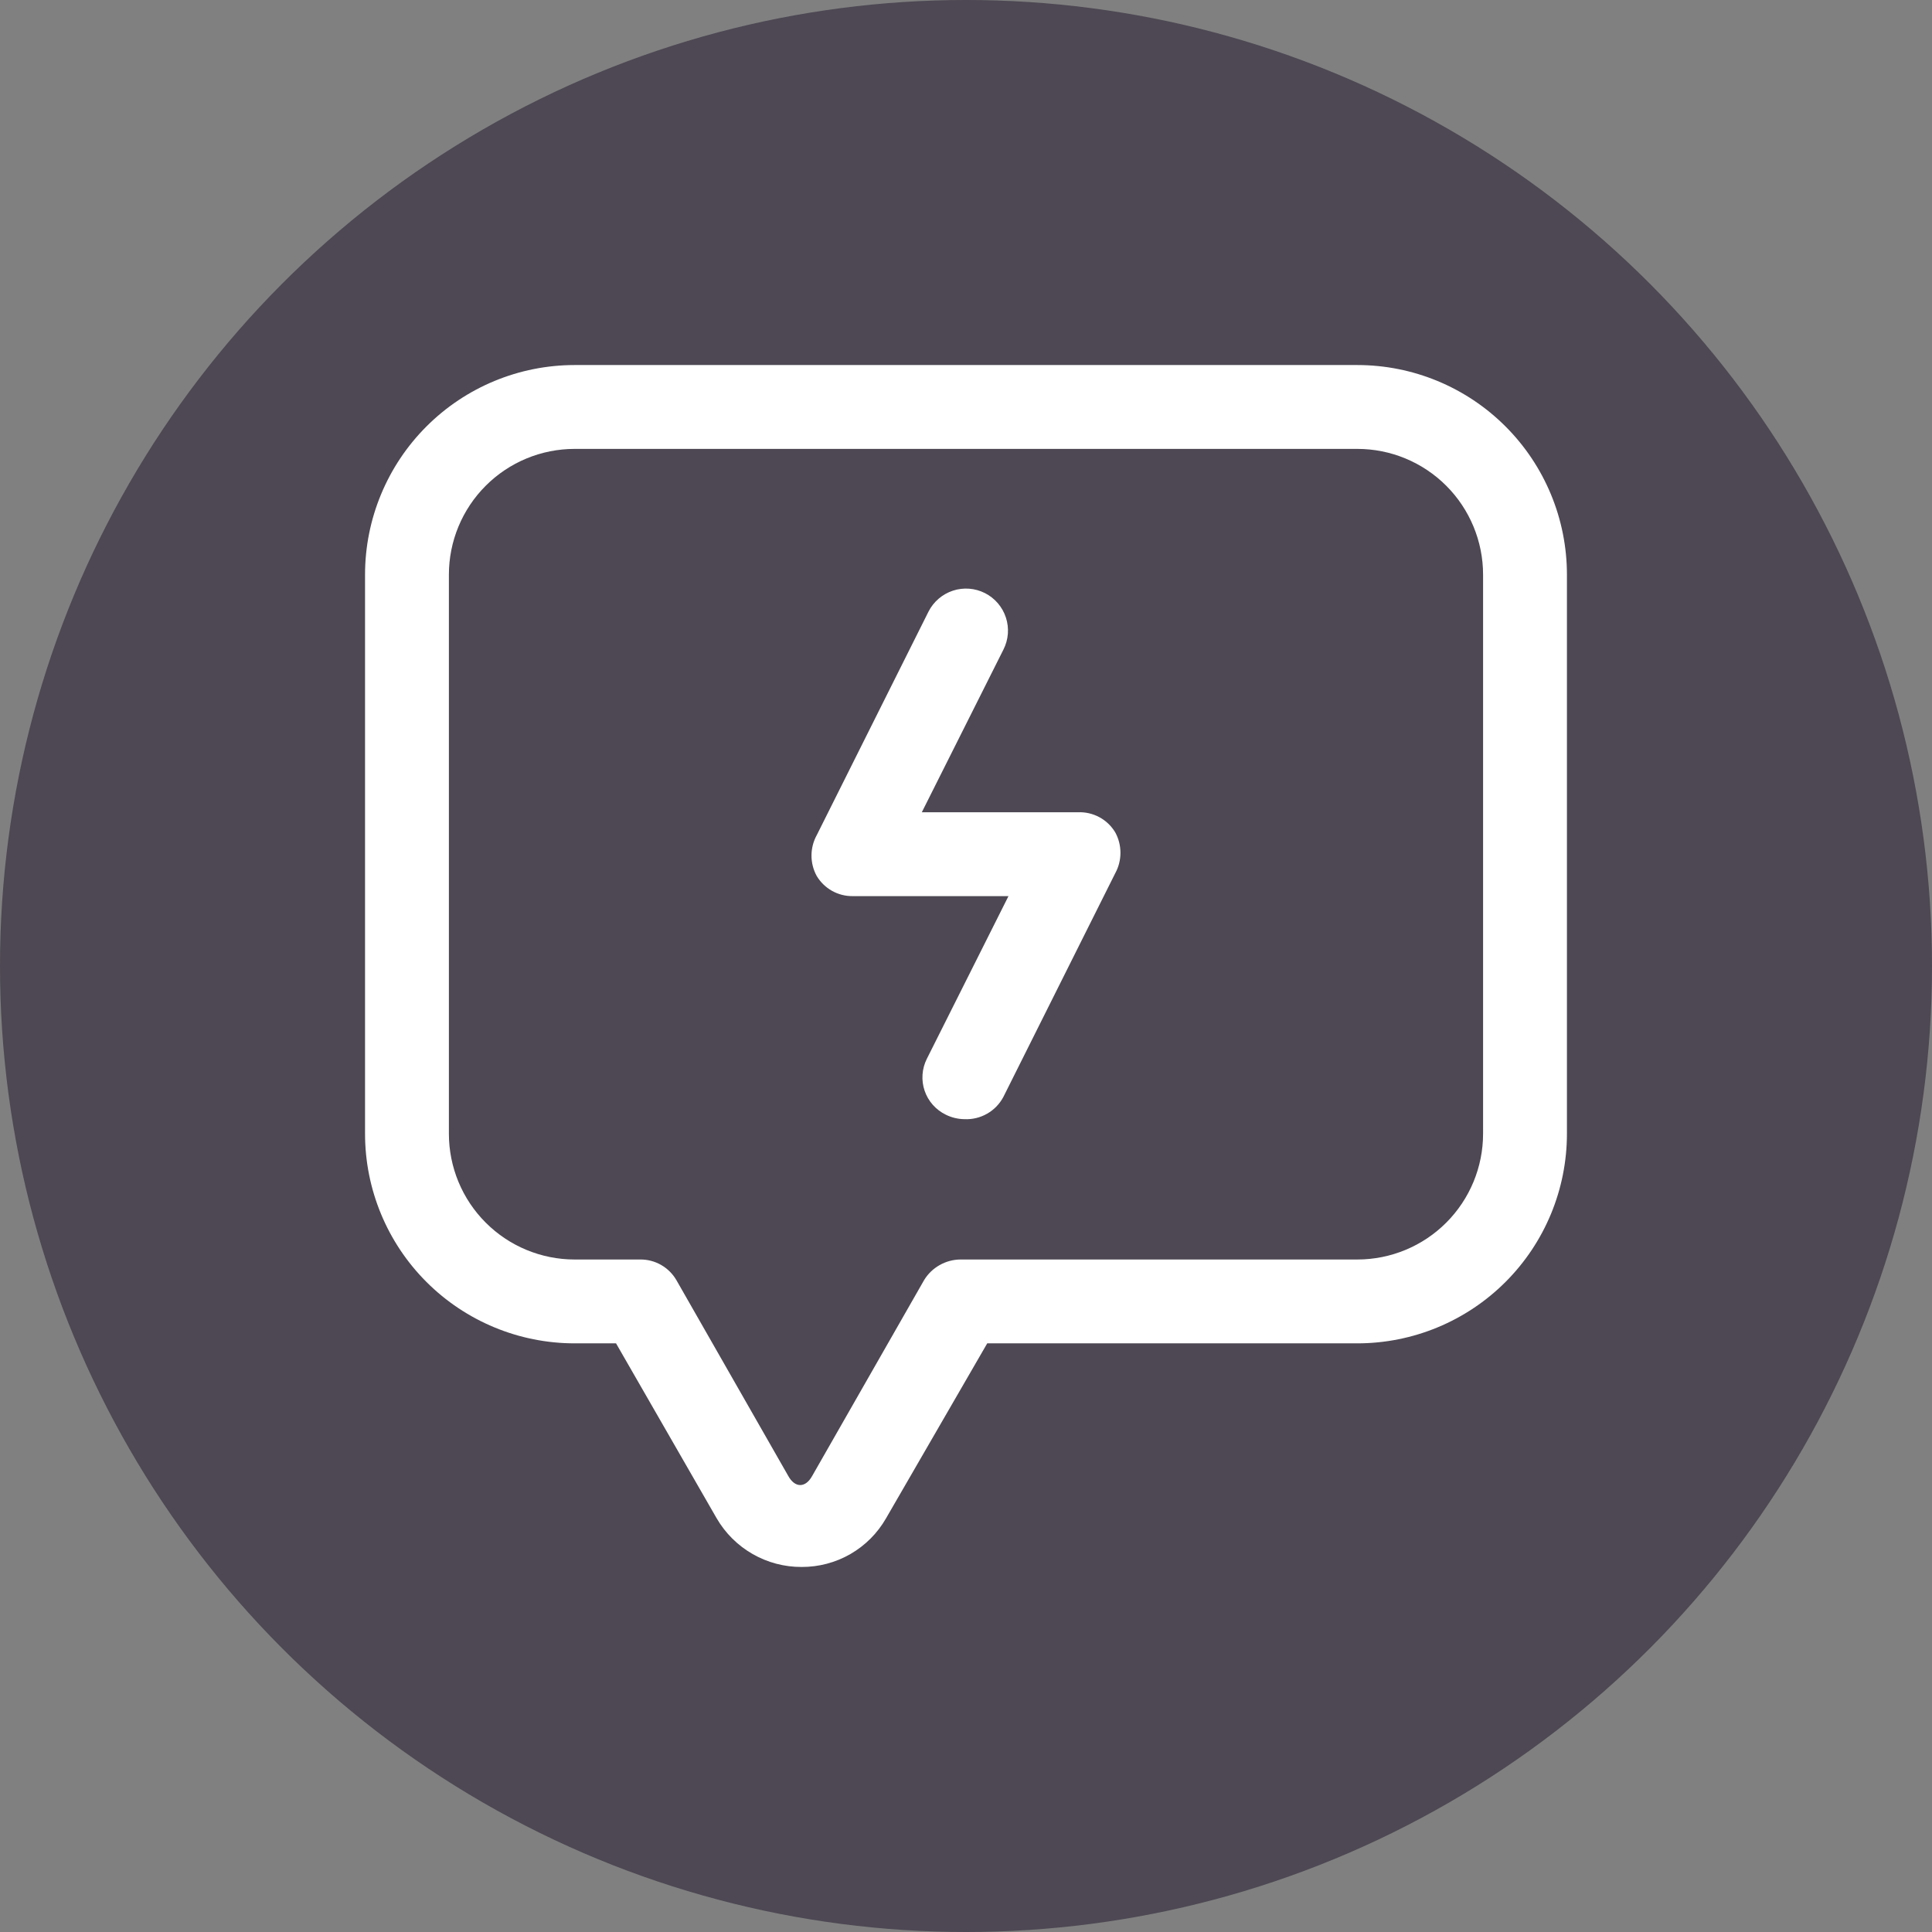
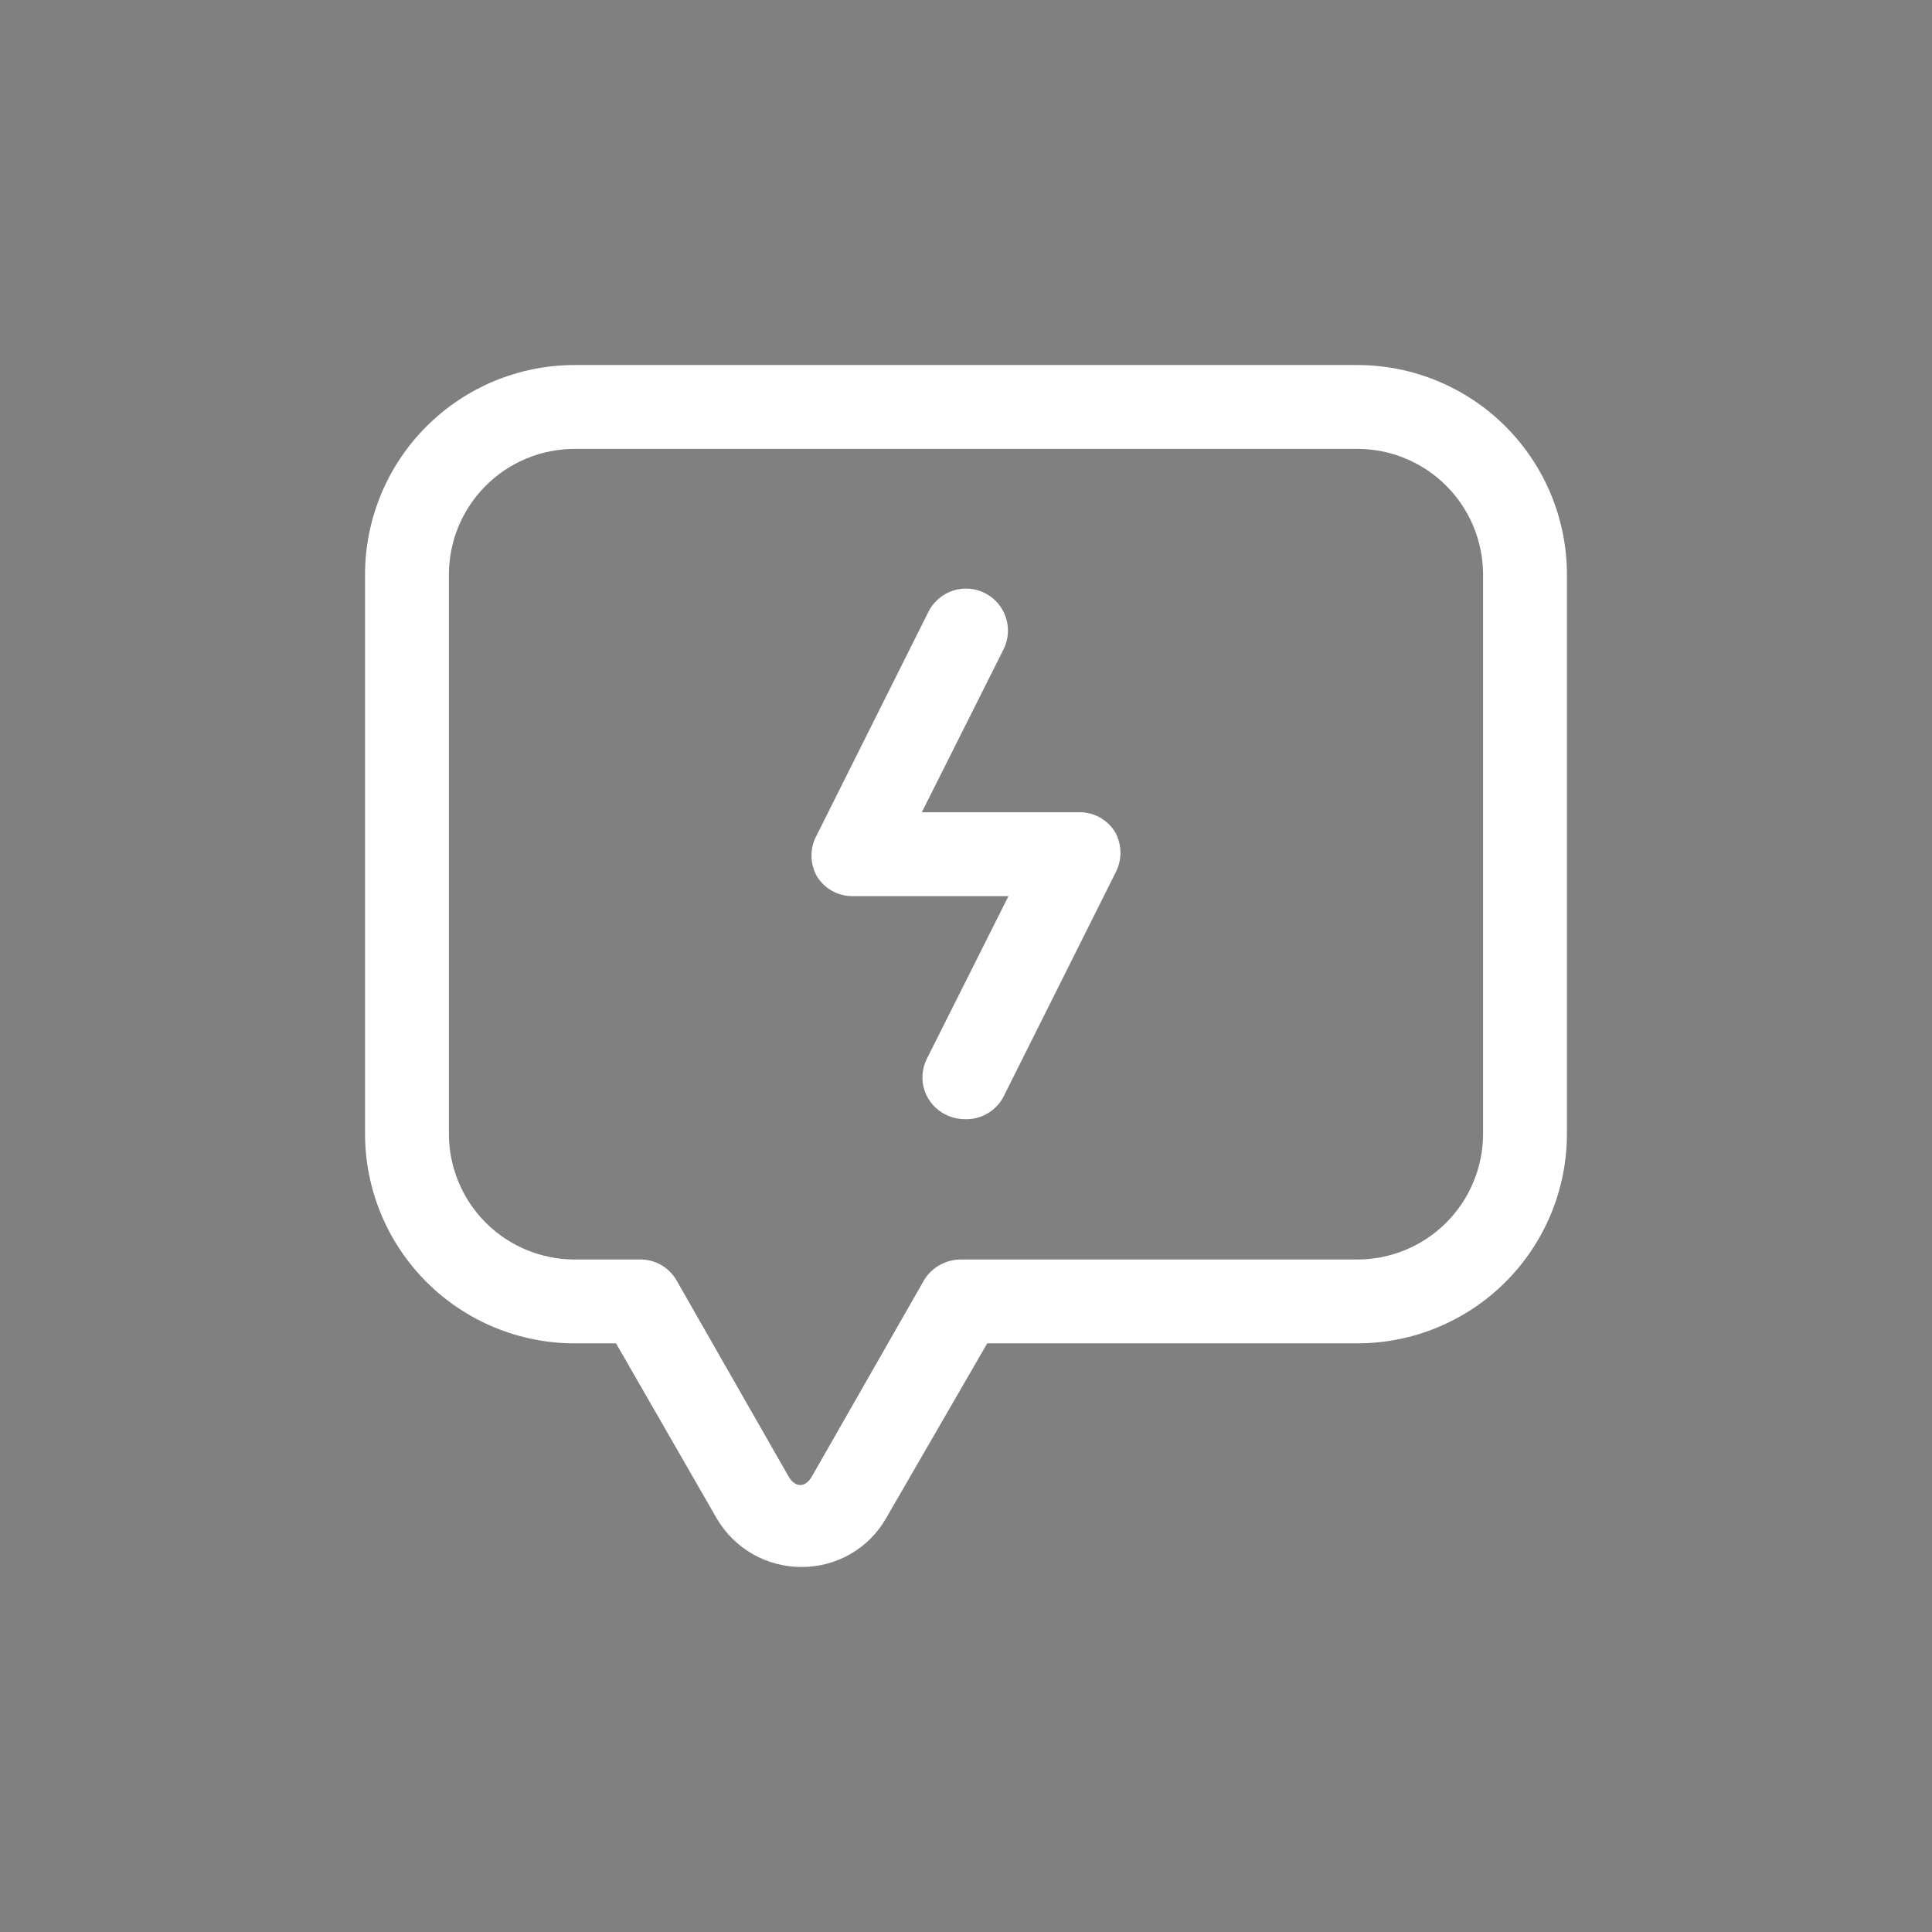
<svg xmlns="http://www.w3.org/2000/svg" width="72" height="72" viewBox="0 0 72 72" fill="none">
  <rect x="0" y="0" width="72" height="72" fill="#808080" stroke="none" />
-   <circle cx="36" cy="36" r="36" fill="#1B1027" fill-opacity="0.5" />
-   <path d="M29.874 58.396C29.234 58.399 28.604 58.233 28.048 57.914C27.492 57.596 27.03 57.137 26.708 56.583L22.958 50.063H21.416C19.344 50.063 17.357 49.239 15.892 47.774C14.427 46.309 13.604 44.322 13.604 42.25V21.417C13.604 19.345 14.427 17.358 15.892 15.893C17.357 14.427 19.344 13.604 21.416 13.604H50.583C52.655 13.604 54.642 14.427 56.107 15.893C57.572 17.358 58.395 19.345 58.395 21.417V42.25C58.395 44.322 57.572 46.309 56.107 47.774C54.642 49.239 52.655 50.063 50.583 50.063H36.791L33.02 56.583C32.703 57.137 32.245 57.596 31.692 57.915C31.14 58.233 30.512 58.399 29.874 58.396ZM21.416 16.729C20.173 16.729 18.98 17.223 18.102 18.102C17.222 18.981 16.729 20.174 16.729 21.417V42.25C16.729 43.493 17.222 44.686 18.102 45.565C18.98 46.444 20.173 46.938 21.416 46.938H23.854C24.127 46.934 24.397 47.004 24.635 47.139C24.873 47.275 25.071 47.471 25.208 47.708L29.374 55C29.624 55.458 30.02 55.458 30.27 55L34.437 47.708C34.578 47.475 34.777 47.282 35.014 47.148C35.251 47.013 35.518 46.94 35.791 46.938H50.583C51.826 46.938 53.018 46.444 53.897 45.565C54.776 44.686 55.27 43.493 55.27 42.25V21.417C55.27 20.174 54.776 18.981 53.897 18.102C53.018 17.223 51.826 16.729 50.583 16.729H21.416ZM37.395 40.875L41.562 32.542C41.69 32.309 41.756 32.047 41.756 31.781C41.756 31.515 41.69 31.254 41.562 31.021C41.419 30.781 41.214 30.585 40.968 30.453C40.722 30.321 40.445 30.258 40.166 30.271H34.353L37.395 24.208C37.488 24.025 37.544 23.825 37.56 23.62C37.576 23.415 37.551 23.209 37.487 23.014C37.423 22.819 37.322 22.638 37.188 22.482C37.054 22.326 36.891 22.197 36.708 22.104C36.337 21.916 35.908 21.883 35.513 22.012C35.119 22.141 34.791 22.422 34.603 22.792L30.437 31.125C30.309 31.358 30.242 31.62 30.242 31.886C30.242 32.151 30.309 32.413 30.437 32.646C30.575 32.876 30.77 33.066 31.004 33.198C31.238 33.33 31.502 33.398 31.77 33.396H37.583L34.541 39.458C34.449 39.641 34.394 39.841 34.38 40.045C34.365 40.25 34.392 40.455 34.458 40.649C34.524 40.843 34.628 41.022 34.764 41.175C34.9 41.328 35.065 41.453 35.249 41.542C35.463 41.648 35.698 41.705 35.937 41.708C36.234 41.723 36.529 41.652 36.788 41.504C37.046 41.357 37.257 41.138 37.395 40.875Z" fill="white" />
+   <path d="M29.874 58.396C29.234 58.399 28.604 58.233 28.048 57.914C27.492 57.596 27.03 57.137 26.708 56.583L22.958 50.063H21.416C19.344 50.063 17.357 49.239 15.892 47.774C14.427 46.309 13.604 44.322 13.604 42.25V21.417C13.604 19.345 14.427 17.358 15.892 15.893C17.357 14.427 19.344 13.604 21.416 13.604H50.583C52.655 13.604 54.642 14.427 56.107 15.893C57.572 17.358 58.395 19.345 58.395 21.417V42.25C58.395 44.322 57.572 46.309 56.107 47.774C54.642 49.239 52.655 50.063 50.583 50.063H36.791L33.02 56.583C32.703 57.137 32.245 57.596 31.692 57.915C31.14 58.233 30.512 58.399 29.874 58.396M21.416 16.729C20.173 16.729 18.98 17.223 18.102 18.102C17.222 18.981 16.729 20.174 16.729 21.417V42.25C16.729 43.493 17.222 44.686 18.102 45.565C18.98 46.444 20.173 46.938 21.416 46.938H23.854C24.127 46.934 24.397 47.004 24.635 47.139C24.873 47.275 25.071 47.471 25.208 47.708L29.374 55C29.624 55.458 30.02 55.458 30.27 55L34.437 47.708C34.578 47.475 34.777 47.282 35.014 47.148C35.251 47.013 35.518 46.94 35.791 46.938H50.583C51.826 46.938 53.018 46.444 53.897 45.565C54.776 44.686 55.27 43.493 55.27 42.25V21.417C55.27 20.174 54.776 18.981 53.897 18.102C53.018 17.223 51.826 16.729 50.583 16.729H21.416ZM37.395 40.875L41.562 32.542C41.69 32.309 41.756 32.047 41.756 31.781C41.756 31.515 41.69 31.254 41.562 31.021C41.419 30.781 41.214 30.585 40.968 30.453C40.722 30.321 40.445 30.258 40.166 30.271H34.353L37.395 24.208C37.488 24.025 37.544 23.825 37.56 23.62C37.576 23.415 37.551 23.209 37.487 23.014C37.423 22.819 37.322 22.638 37.188 22.482C37.054 22.326 36.891 22.197 36.708 22.104C36.337 21.916 35.908 21.883 35.513 22.012C35.119 22.141 34.791 22.422 34.603 22.792L30.437 31.125C30.309 31.358 30.242 31.62 30.242 31.886C30.242 32.151 30.309 32.413 30.437 32.646C30.575 32.876 30.77 33.066 31.004 33.198C31.238 33.33 31.502 33.398 31.77 33.396H37.583L34.541 39.458C34.449 39.641 34.394 39.841 34.38 40.045C34.365 40.25 34.392 40.455 34.458 40.649C34.524 40.843 34.628 41.022 34.764 41.175C34.9 41.328 35.065 41.453 35.249 41.542C35.463 41.648 35.698 41.705 35.937 41.708C36.234 41.723 36.529 41.652 36.788 41.504C37.046 41.357 37.257 41.138 37.395 40.875Z" fill="white" />
</svg>